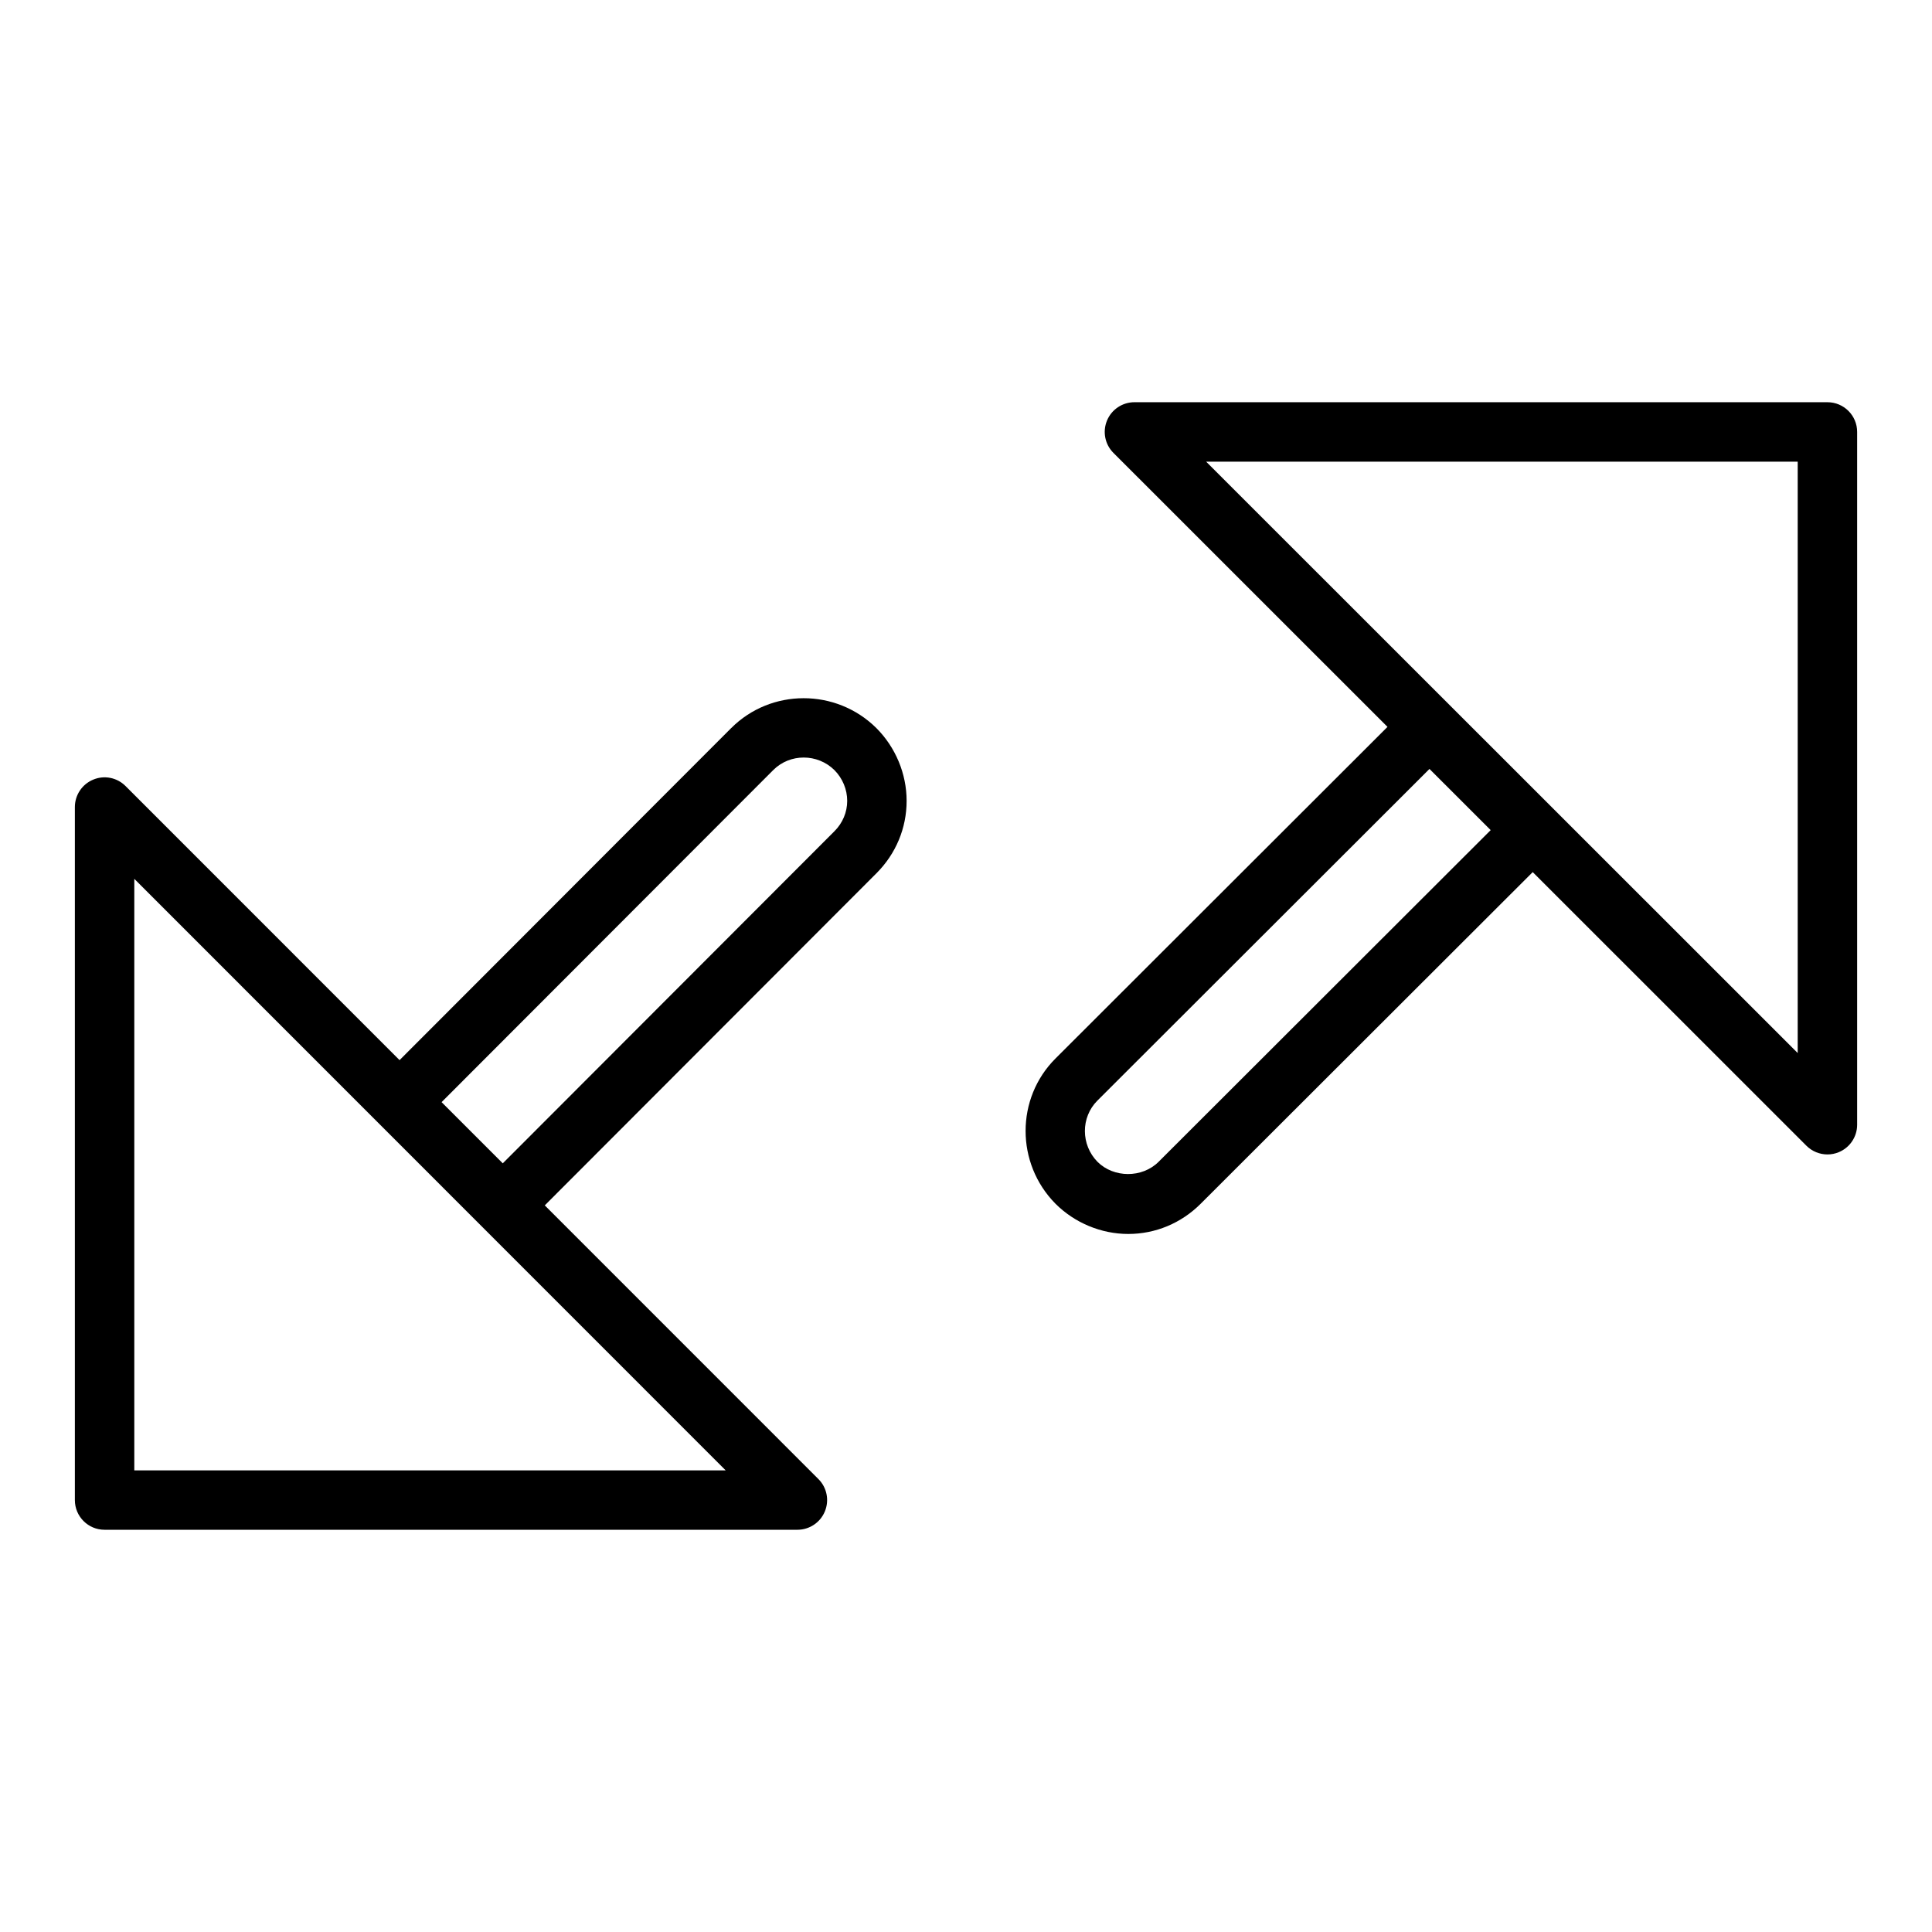
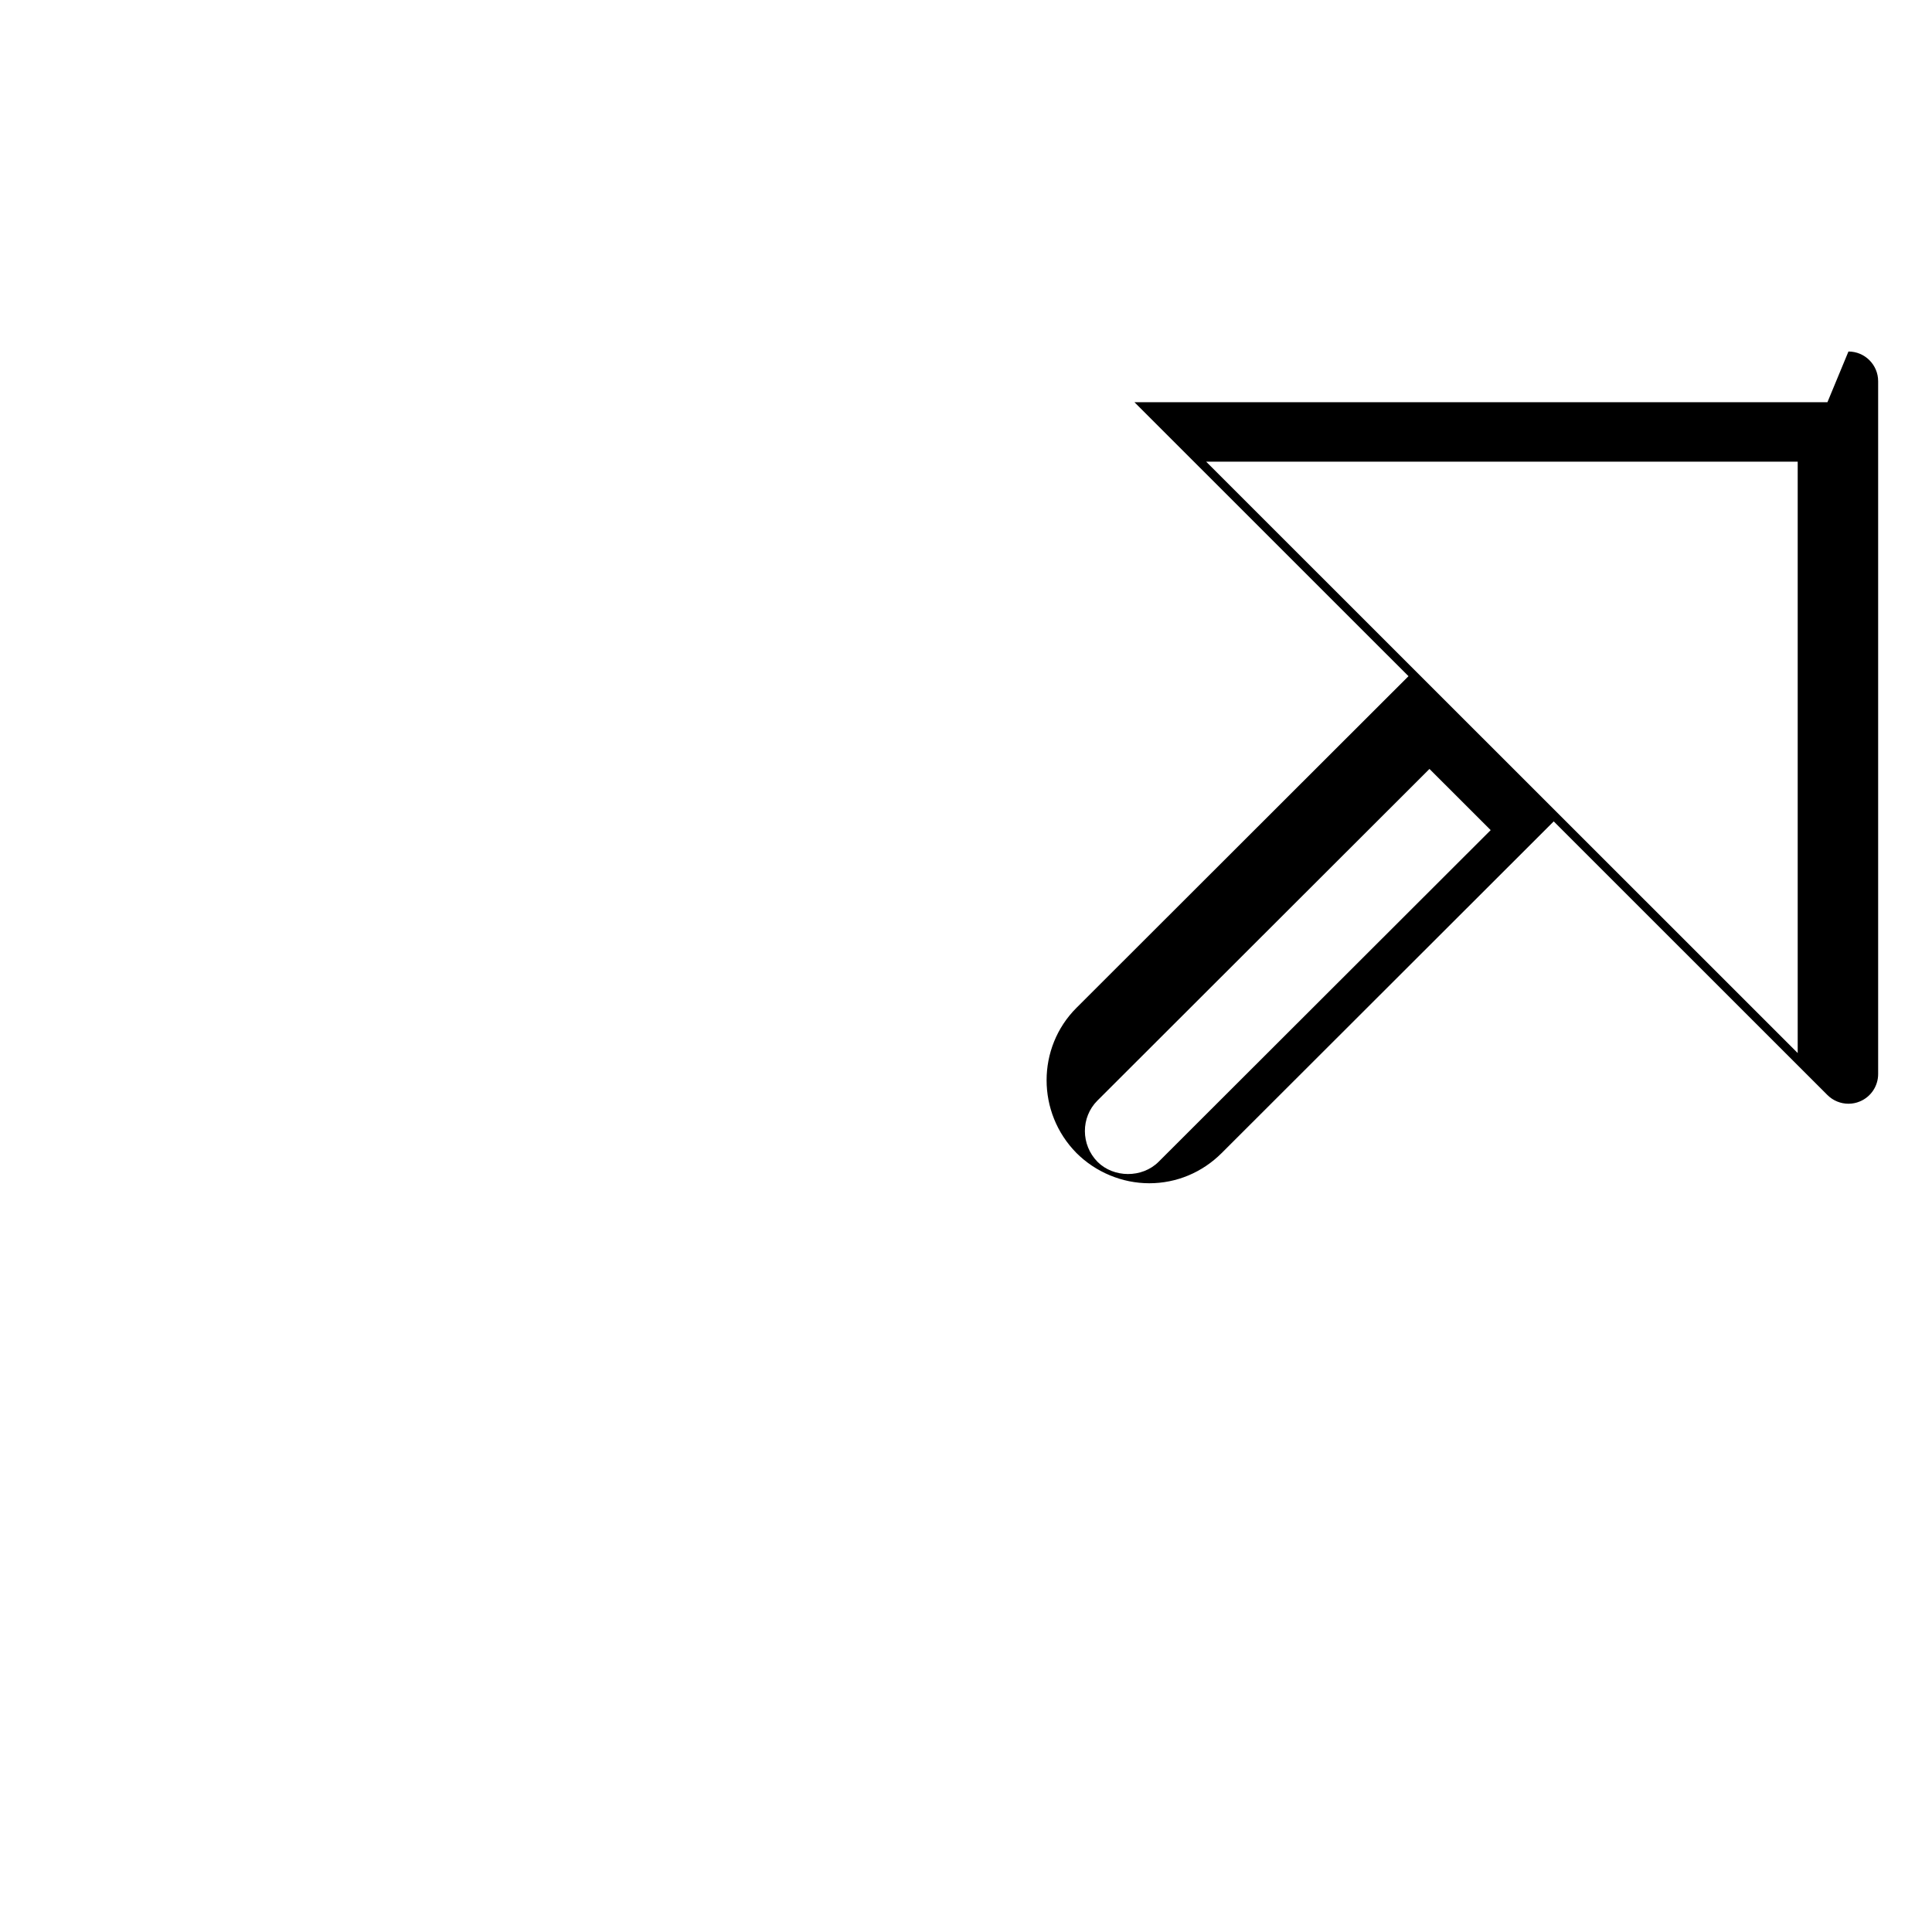
<svg xmlns="http://www.w3.org/2000/svg" fill="#000000" width="800px" height="800px" version="1.1" viewBox="144 144 512 512">
  <g>
-     <path d="m337.77 336.95-87.883 87.992-72.609-72.625c-2.254-2.262-5.637-2.945-8.578-1.707-2.941 1.215-4.859 4.09-4.859 7.273v183.65c0 4.352 3.523 7.871 7.871 7.871h183.61c3.184 0 6.055-1.914 7.273-4.859s0.547-6.328-1.707-8.578l-72.516-72.531 87.883-88c5.164-5.16 8.008-11.977 8.008-19.195 0-7.172-2.918-14.199-8.043-19.32-10.645-10.523-27.898-10.523-38.445 0.031zm-158.18 196.71v-156.76l156.73 156.77zm185.53-169.36-87.879 87.992-8.133-8.129-8.082-8.086 87.887-87.996c4.441-4.449 11.727-4.422 16.215 0 2.152 2.16 3.391 5.125 3.391 8.156 0 3.012-1.207 5.871-3.398 8.062z" />
-     <path d="m628.29 250.59h-183.65c-3.184 0-6.055 1.922-7.273 4.859-1.219 2.945-0.547 6.328 1.707 8.578l72.625 72.605-87.992 87.891c-10.543 10.539-10.559 27.781 0.004 38.477 5.094 5.09 12.125 8.012 19.289 8.012 7.207 0 14.027-2.844 19.191-8.004l87.996-87.891 72.535 72.516c1.508 1.504 3.523 2.305 5.57 2.305 1.016 0 2.039-0.191 3.012-0.602 2.941-1.215 4.859-4.09 4.859-7.269v-183.6c0-4.352-3.527-7.875-7.871-7.875zm-177.23 201.28c-4.41 4.406-11.953 4.273-16.195 0.039-4.457-4.519-4.477-11.809-0.039-16.242l88-87.891 16.219 16.215zm169.35-28.805-156.77-156.72 156.77-0.004z" />
+     <path d="m628.29 250.59h-183.65l72.625 72.605-87.992 87.891c-10.543 10.539-10.559 27.781 0.004 38.477 5.094 5.09 12.125 8.012 19.289 8.012 7.207 0 14.027-2.844 19.191-8.004l87.996-87.891 72.535 72.516c1.508 1.504 3.523 2.305 5.57 2.305 1.016 0 2.039-0.191 3.012-0.602 2.941-1.215 4.859-4.09 4.859-7.269v-183.6c0-4.352-3.527-7.875-7.871-7.875zm-177.23 201.28c-4.41 4.406-11.953 4.273-16.195 0.039-4.457-4.519-4.477-11.809-0.039-16.242l88-87.891 16.219 16.215zm169.35-28.805-156.77-156.72 156.77-0.004z" />
  </g>
</svg>